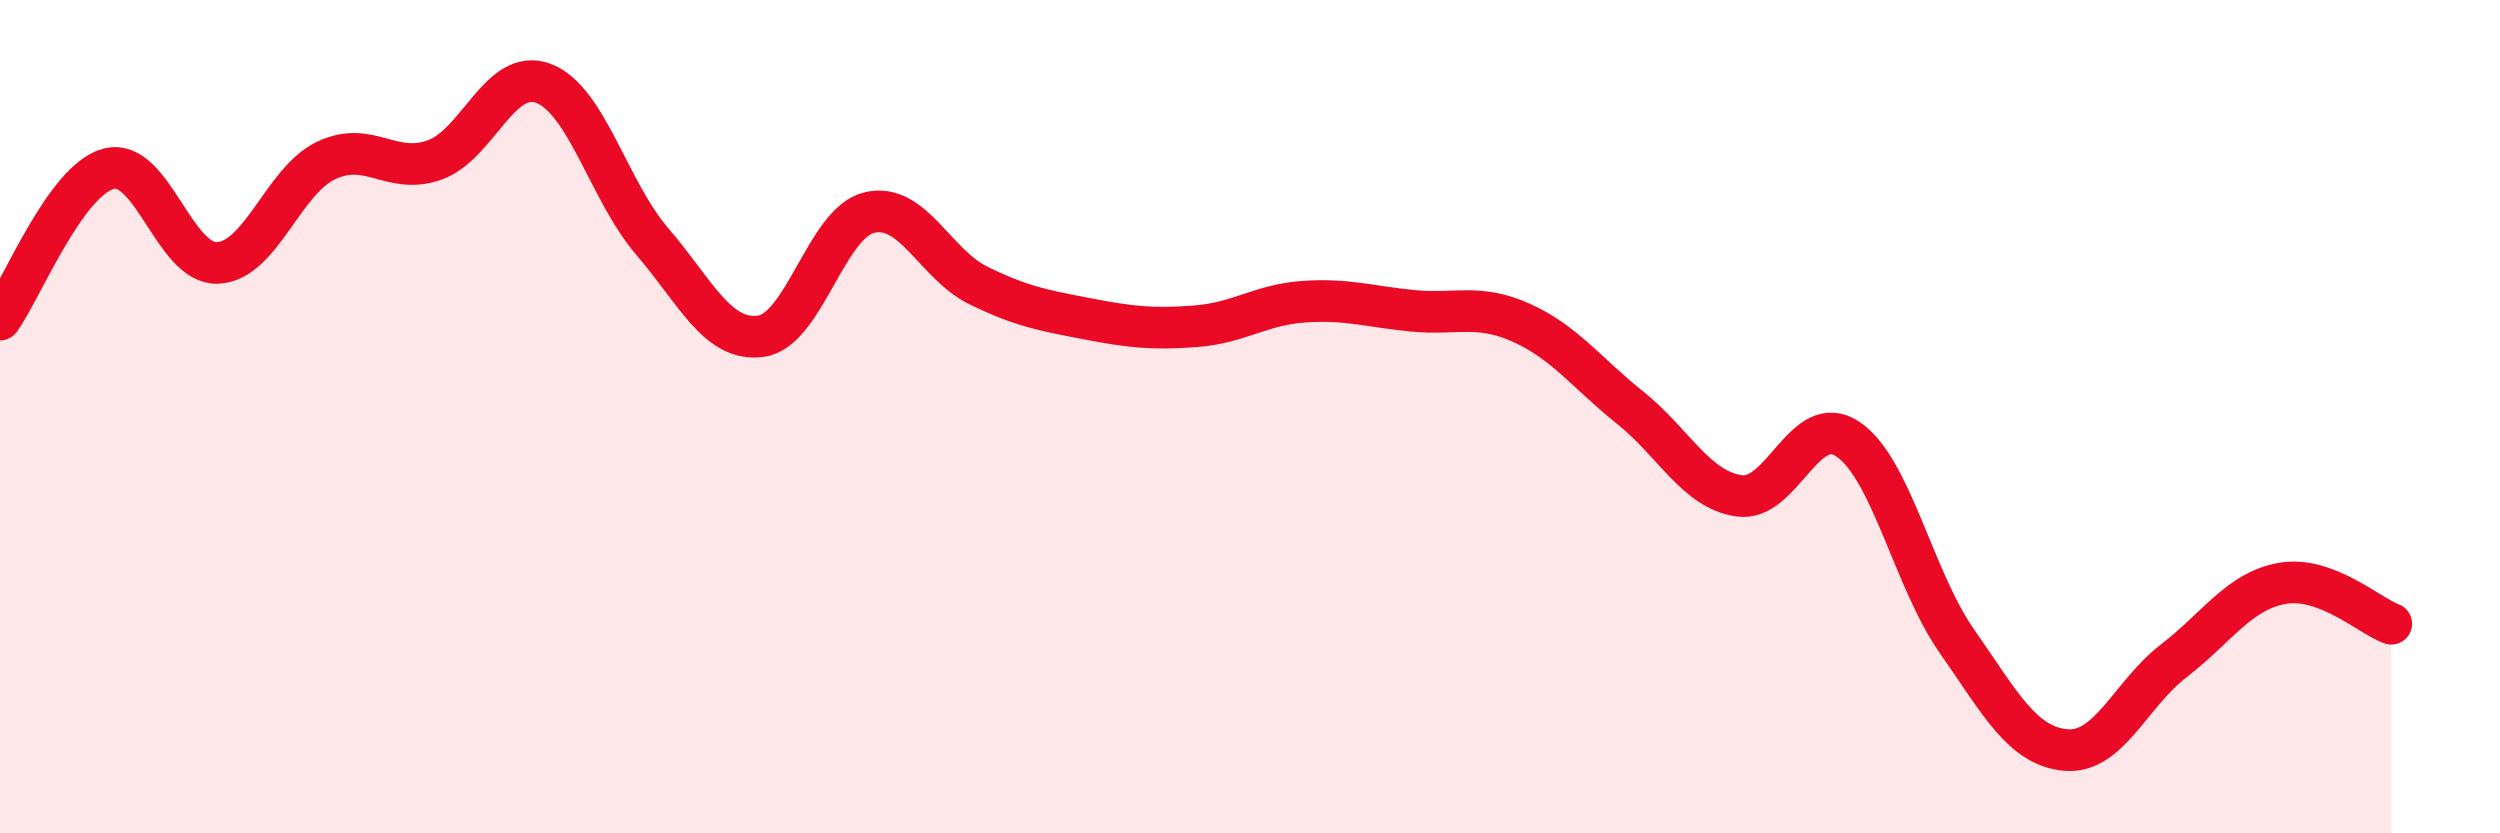
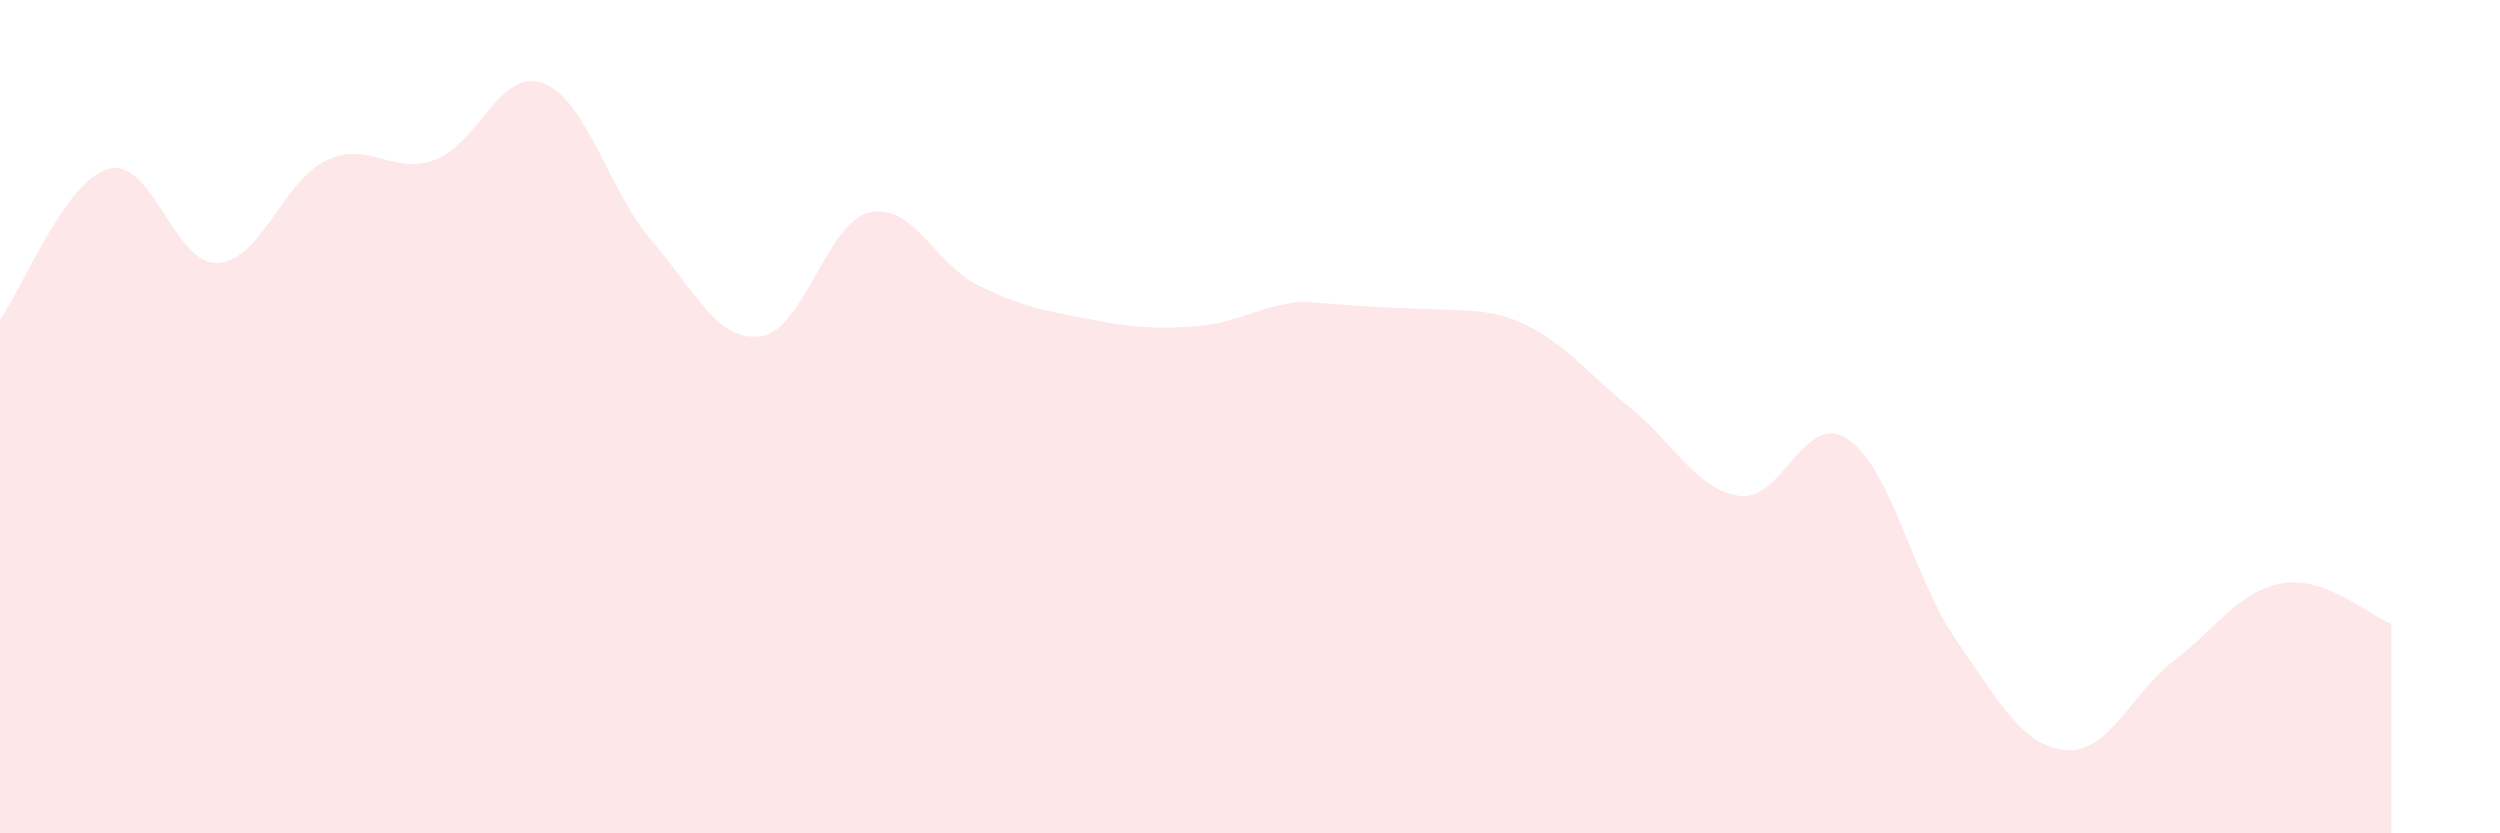
<svg xmlns="http://www.w3.org/2000/svg" width="60" height="20" viewBox="0 0 60 20">
-   <path d="M 0,7.67 C 0.52,6.95 1.57,4.32 2.61,4.05 C 3.65,3.78 4.18,6.35 5.22,6.31 C 6.26,6.27 6.79,4.34 7.83,3.85 C 8.87,3.36 9.39,4.21 10.43,3.84 C 11.47,3.47 12,1.61 13.04,2 C 14.08,2.39 14.61,4.58 15.65,5.79 C 16.69,7 17.22,8.21 18.26,8.07 C 19.3,7.93 19.83,5.34 20.87,5.1 C 21.91,4.86 22.44,6.34 23.48,6.85 C 24.52,7.36 25.05,7.45 26.09,7.65 C 27.13,7.85 27.66,7.91 28.7,7.83 C 29.74,7.75 30.26,7.31 31.3,7.24 C 32.34,7.17 32.87,7.36 33.91,7.46 C 34.95,7.56 35.48,7.28 36.52,7.75 C 37.56,8.22 38.09,8.96 39.13,9.79 C 40.17,10.62 40.7,11.75 41.74,11.9 C 42.78,12.05 43.31,9.84 44.35,10.54 C 45.39,11.24 45.92,13.89 46.96,15.38 C 48,16.87 48.53,17.9 49.57,18 C 50.61,18.1 51.13,16.66 52.17,15.86 C 53.21,15.06 53.74,14.18 54.78,14 C 55.82,13.82 56.87,14.78 57.39,14.97L57.39 20L0 20Z" fill="#EB0A25" opacity="0.1" stroke-linecap="round" stroke-linejoin="round" />
-   <path d="M 0,7.67 C 0.52,6.95 1.57,4.32 2.61,4.05 C 3.65,3.78 4.18,6.35 5.22,6.31 C 6.26,6.27 6.79,4.34 7.83,3.85 C 8.87,3.36 9.39,4.21 10.43,3.84 C 11.47,3.47 12,1.61 13.04,2 C 14.08,2.39 14.61,4.58 15.65,5.79 C 16.69,7 17.22,8.21 18.26,8.07 C 19.3,7.93 19.83,5.34 20.87,5.1 C 21.91,4.86 22.44,6.34 23.48,6.85 C 24.52,7.36 25.05,7.45 26.09,7.65 C 27.13,7.85 27.66,7.91 28.7,7.83 C 29.74,7.75 30.26,7.31 31.3,7.24 C 32.34,7.17 32.87,7.36 33.91,7.46 C 34.95,7.56 35.48,7.28 36.52,7.75 C 37.56,8.22 38.09,8.96 39.13,9.79 C 40.17,10.62 40.7,11.75 41.74,11.9 C 42.78,12.05 43.31,9.84 44.35,10.54 C 45.39,11.24 45.92,13.89 46.96,15.38 C 48,16.87 48.53,17.9 49.57,18 C 50.61,18.1 51.13,16.66 52.17,15.86 C 53.21,15.06 53.74,14.18 54.78,14 C 55.82,13.82 56.87,14.78 57.39,14.97" stroke="#EB0A25" stroke-width="1" fill="none" stroke-linecap="round" stroke-linejoin="round" />
+   <path d="M 0,7.67 C 0.52,6.95 1.57,4.32 2.61,4.05 C 3.65,3.78 4.18,6.35 5.22,6.31 C 6.26,6.27 6.79,4.34 7.83,3.85 C 8.87,3.36 9.39,4.21 10.43,3.84 C 11.47,3.47 12,1.61 13.04,2 C 14.08,2.39 14.61,4.58 15.65,5.79 C 16.69,7 17.22,8.21 18.26,8.07 C 19.3,7.93 19.83,5.34 20.87,5.1 C 21.91,4.86 22.44,6.34 23.48,6.85 C 24.52,7.36 25.05,7.45 26.09,7.65 C 27.13,7.85 27.66,7.91 28.7,7.83 C 29.74,7.75 30.26,7.31 31.3,7.24 C 34.95,7.56 35.48,7.28 36.52,7.75 C 37.56,8.22 38.09,8.96 39.13,9.79 C 40.17,10.62 40.7,11.75 41.74,11.9 C 42.78,12.05 43.31,9.84 44.35,10.54 C 45.39,11.24 45.92,13.89 46.96,15.38 C 48,16.87 48.53,17.9 49.57,18 C 50.61,18.1 51.13,16.66 52.17,15.86 C 53.21,15.06 53.74,14.18 54.78,14 C 55.82,13.82 56.87,14.78 57.39,14.97L57.39 20L0 20Z" fill="#EB0A25" opacity="0.1" stroke-linecap="round" stroke-linejoin="round" />
</svg>